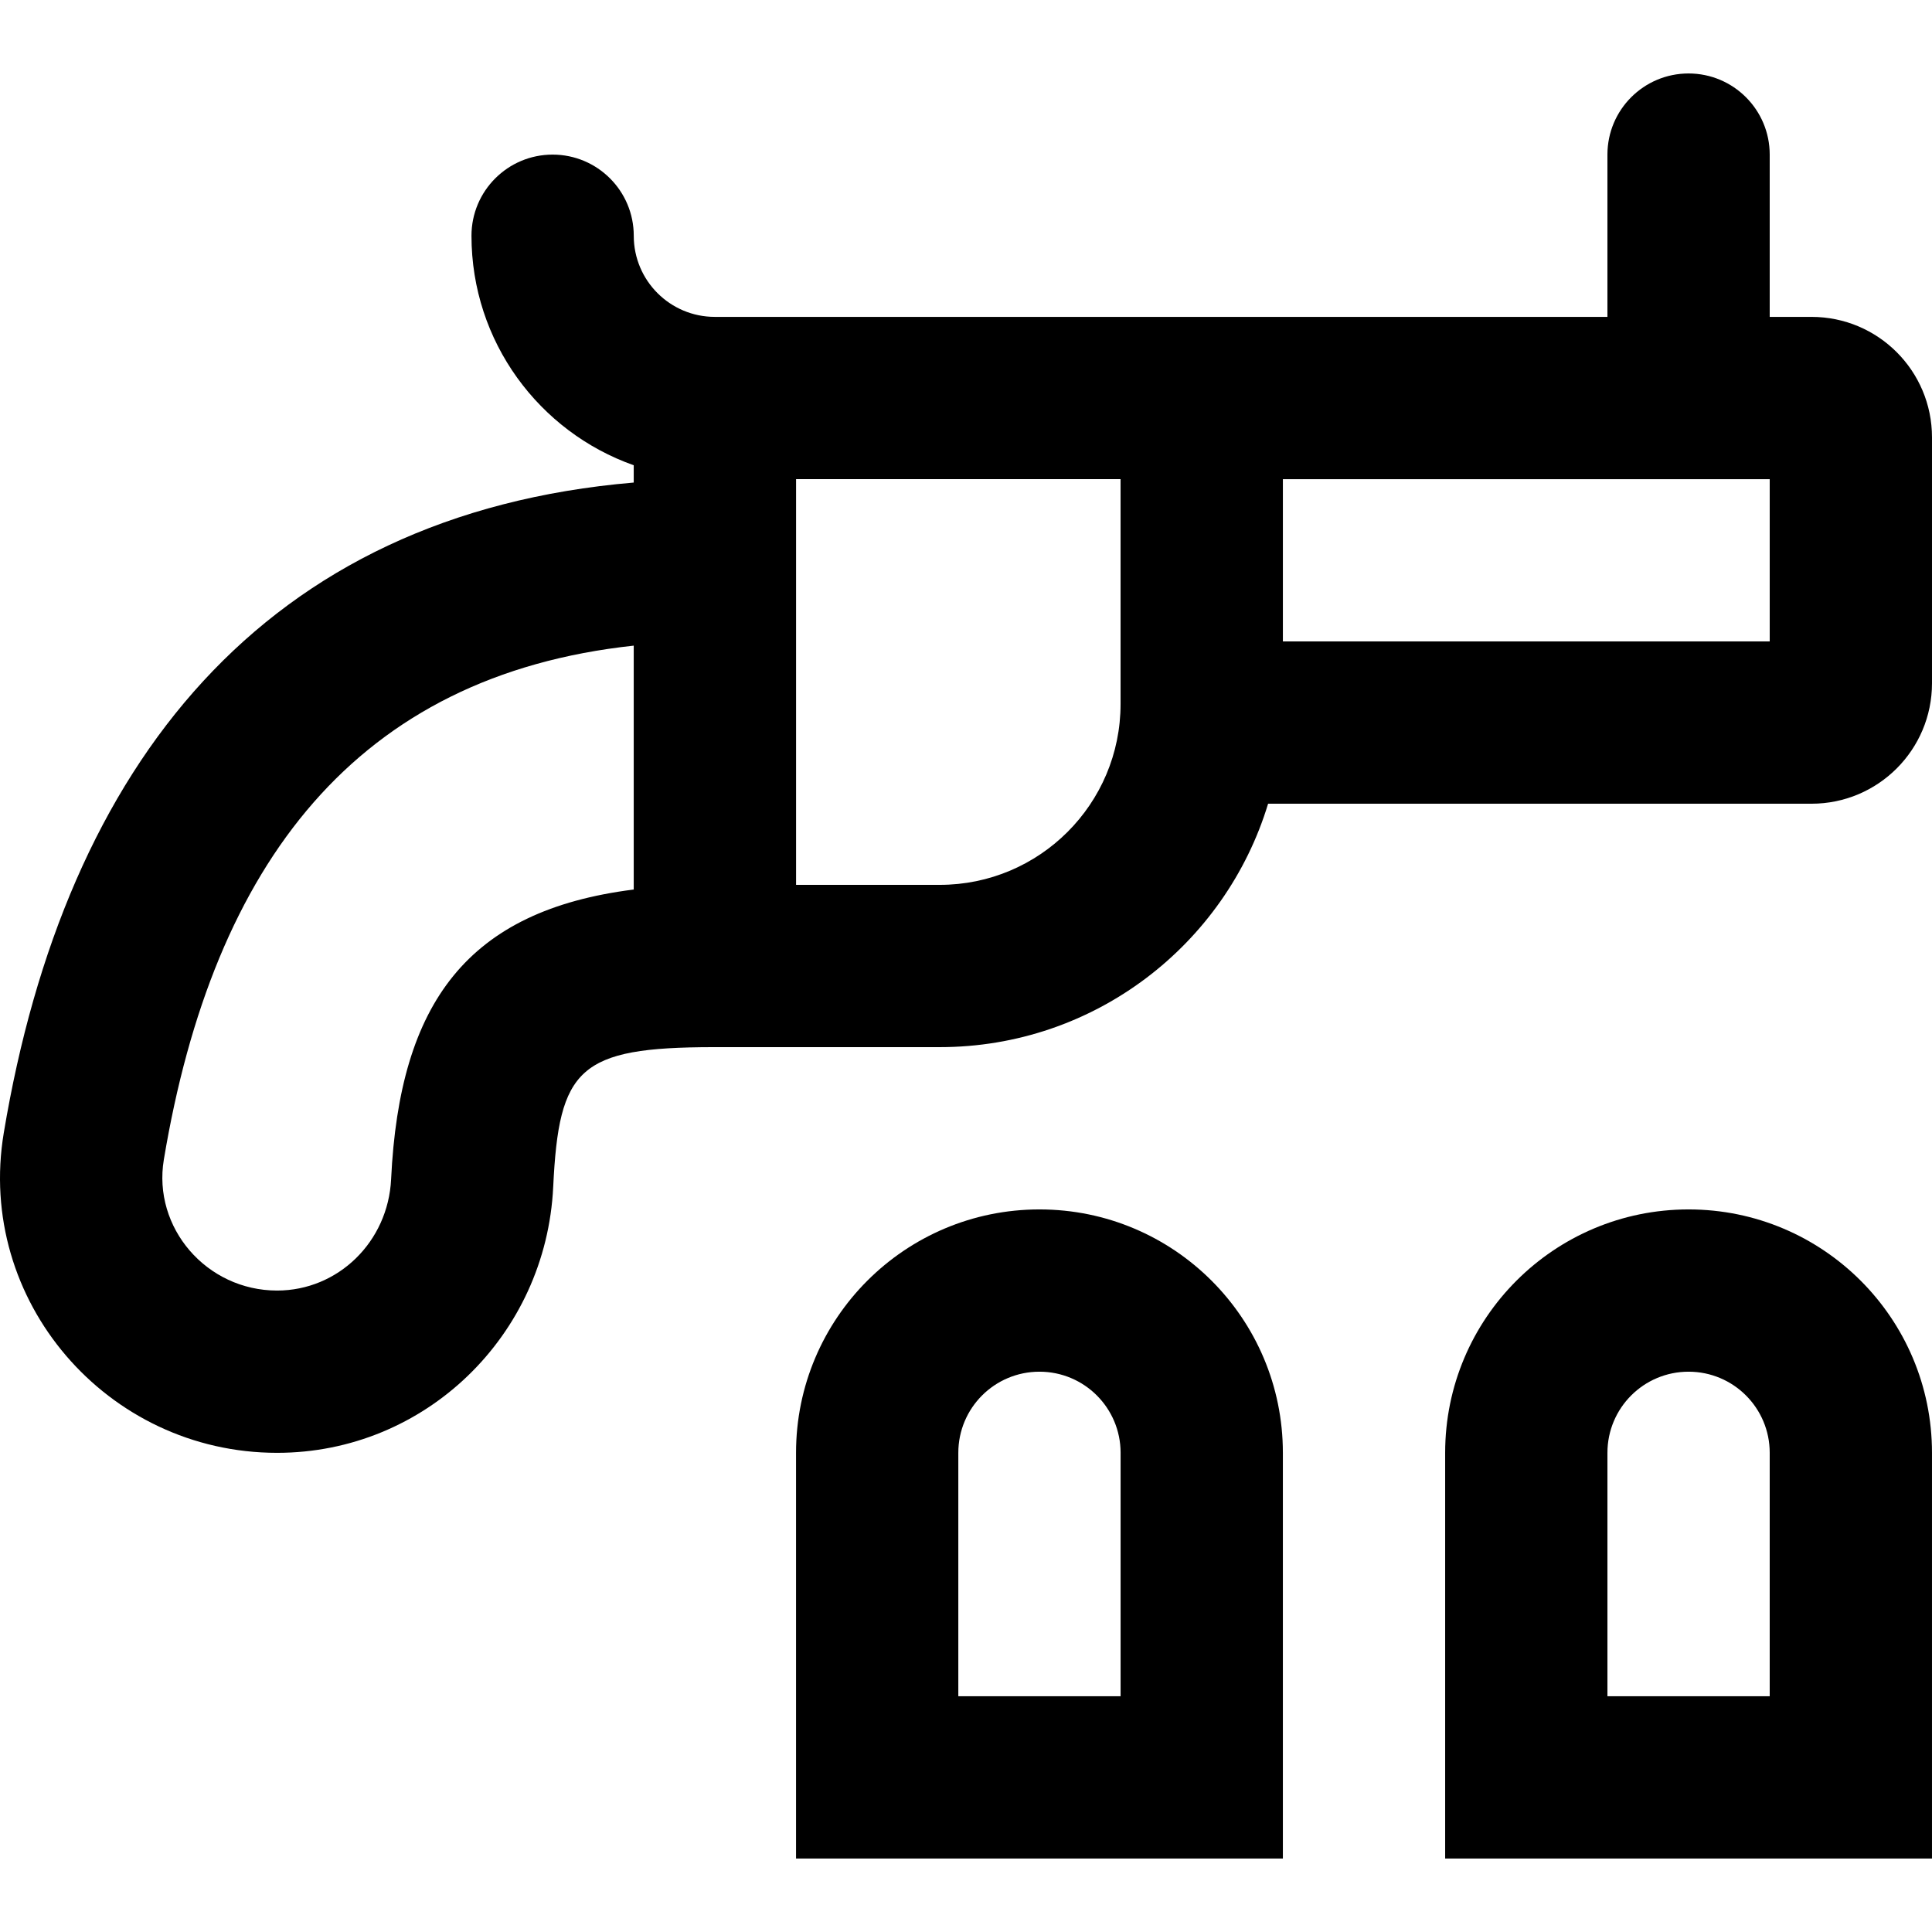
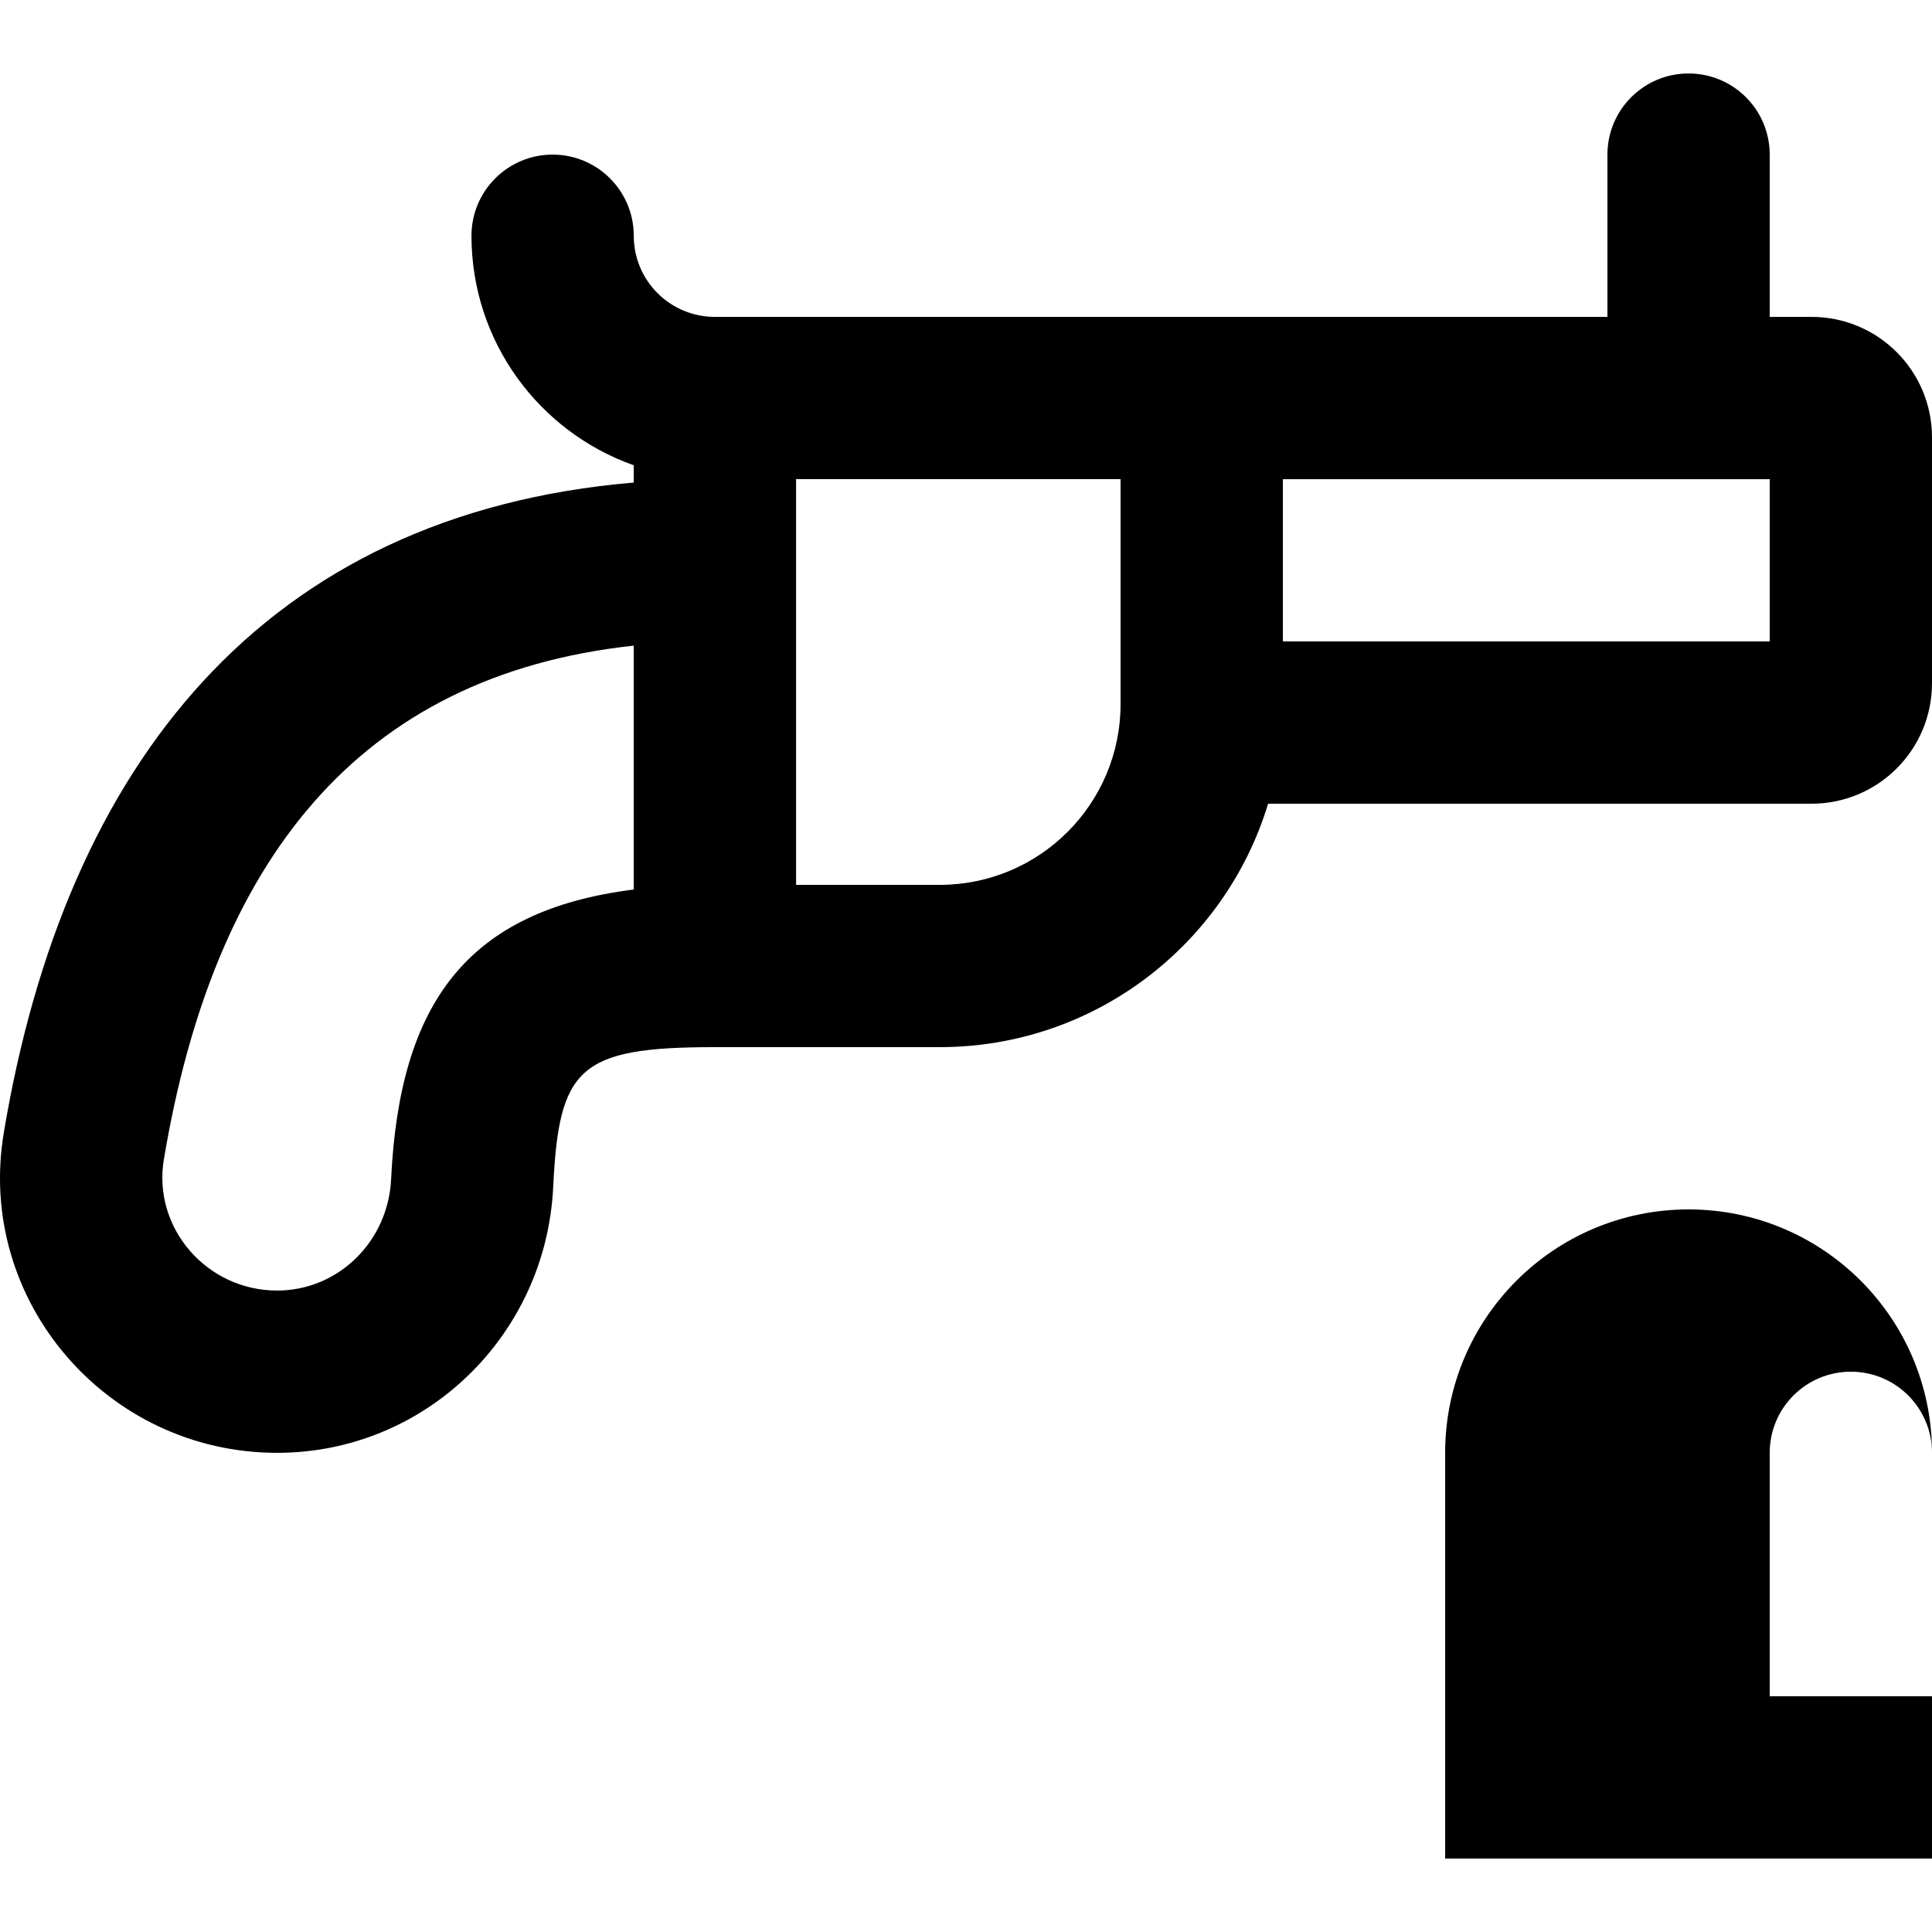
<svg xmlns="http://www.w3.org/2000/svg" fill="#000000" height="800px" width="800px" version="1.1" id="Layer_1" viewBox="0 0 487.646 487.646" xml:space="preserve">
  <g>
    <g>
      <g>
        <path d="M457.233,79.983h-10.549v-40.96c0-11.311-9.169-20.48-20.48-20.48c-11.311,0-20.48,9.169-20.48,20.48v40.96h-81.928     h-40.95H180.444c-11.32,0-20.48-9.16-20.48-20.48c0-11.311-9.169-20.48-20.48-20.48s-20.48,9.169-20.48,20.48     c0,26.754,17.092,49.494,40.952,57.929v4.367C66.636,129.746,16.489,192.842,0.958,285.916     c-7.08,42.335,26.007,80.785,68.984,80.785c37.422,0,67.895-29.643,69.69-67.116c1.435-29.99,6.439-35.239,40.406-35.282h57.147     c39.085,0,72.109-25.884,82.891-61.44h137.157c16.799,0,30.413-13.613,30.413-30.413v-62.054     C487.646,93.596,474.032,79.983,457.233,79.983z M98.719,297.626c-0.758,15.817-13.399,28.114-28.777,28.114     c-17.813,0-31.463-15.863-28.584-33.076c12.509-74.963,48.764-122.171,118.598-129.702v61.557     C118.052,229.803,100.854,253.002,98.719,297.626z M282.836,177.693c0,25.213-20.432,45.65-45.65,45.65h-36.254v-102.4h81.904     V177.693z M446.686,161.903h-122.88v-40.96h122.88V161.903z" />
-         <path d="M426.204,305.263c-33.941,0-61.44,27.499-61.44,61.44v102.4h122.88v-102.4     C487.644,332.762,460.145,305.263,426.204,305.263z M446.684,428.143h-40.96v-61.44c0-11.32,9.16-20.48,20.48-20.48     c11.32,0,20.48,9.16,20.48,20.48V428.143z" />
-         <path d="M262.364,305.263c-33.941,0-61.44,27.499-61.44,61.44v102.4h122.88v-102.4     C323.804,332.762,296.305,305.263,262.364,305.263z M282.844,428.143h-40.96v-61.44c0-11.32,9.16-20.48,20.48-20.48     c11.32,0,20.48,9.16,20.48,20.48V428.143z" />
+         <path d="M426.204,305.263c-33.941,0-61.44,27.499-61.44,61.44v102.4h122.88v-102.4     C487.644,332.762,460.145,305.263,426.204,305.263z M446.684,428.143v-61.44c0-11.32,9.16-20.48,20.48-20.48     c11.32,0,20.48,9.16,20.48,20.48V428.143z" />
      </g>
    </g>
  </g>
</svg>